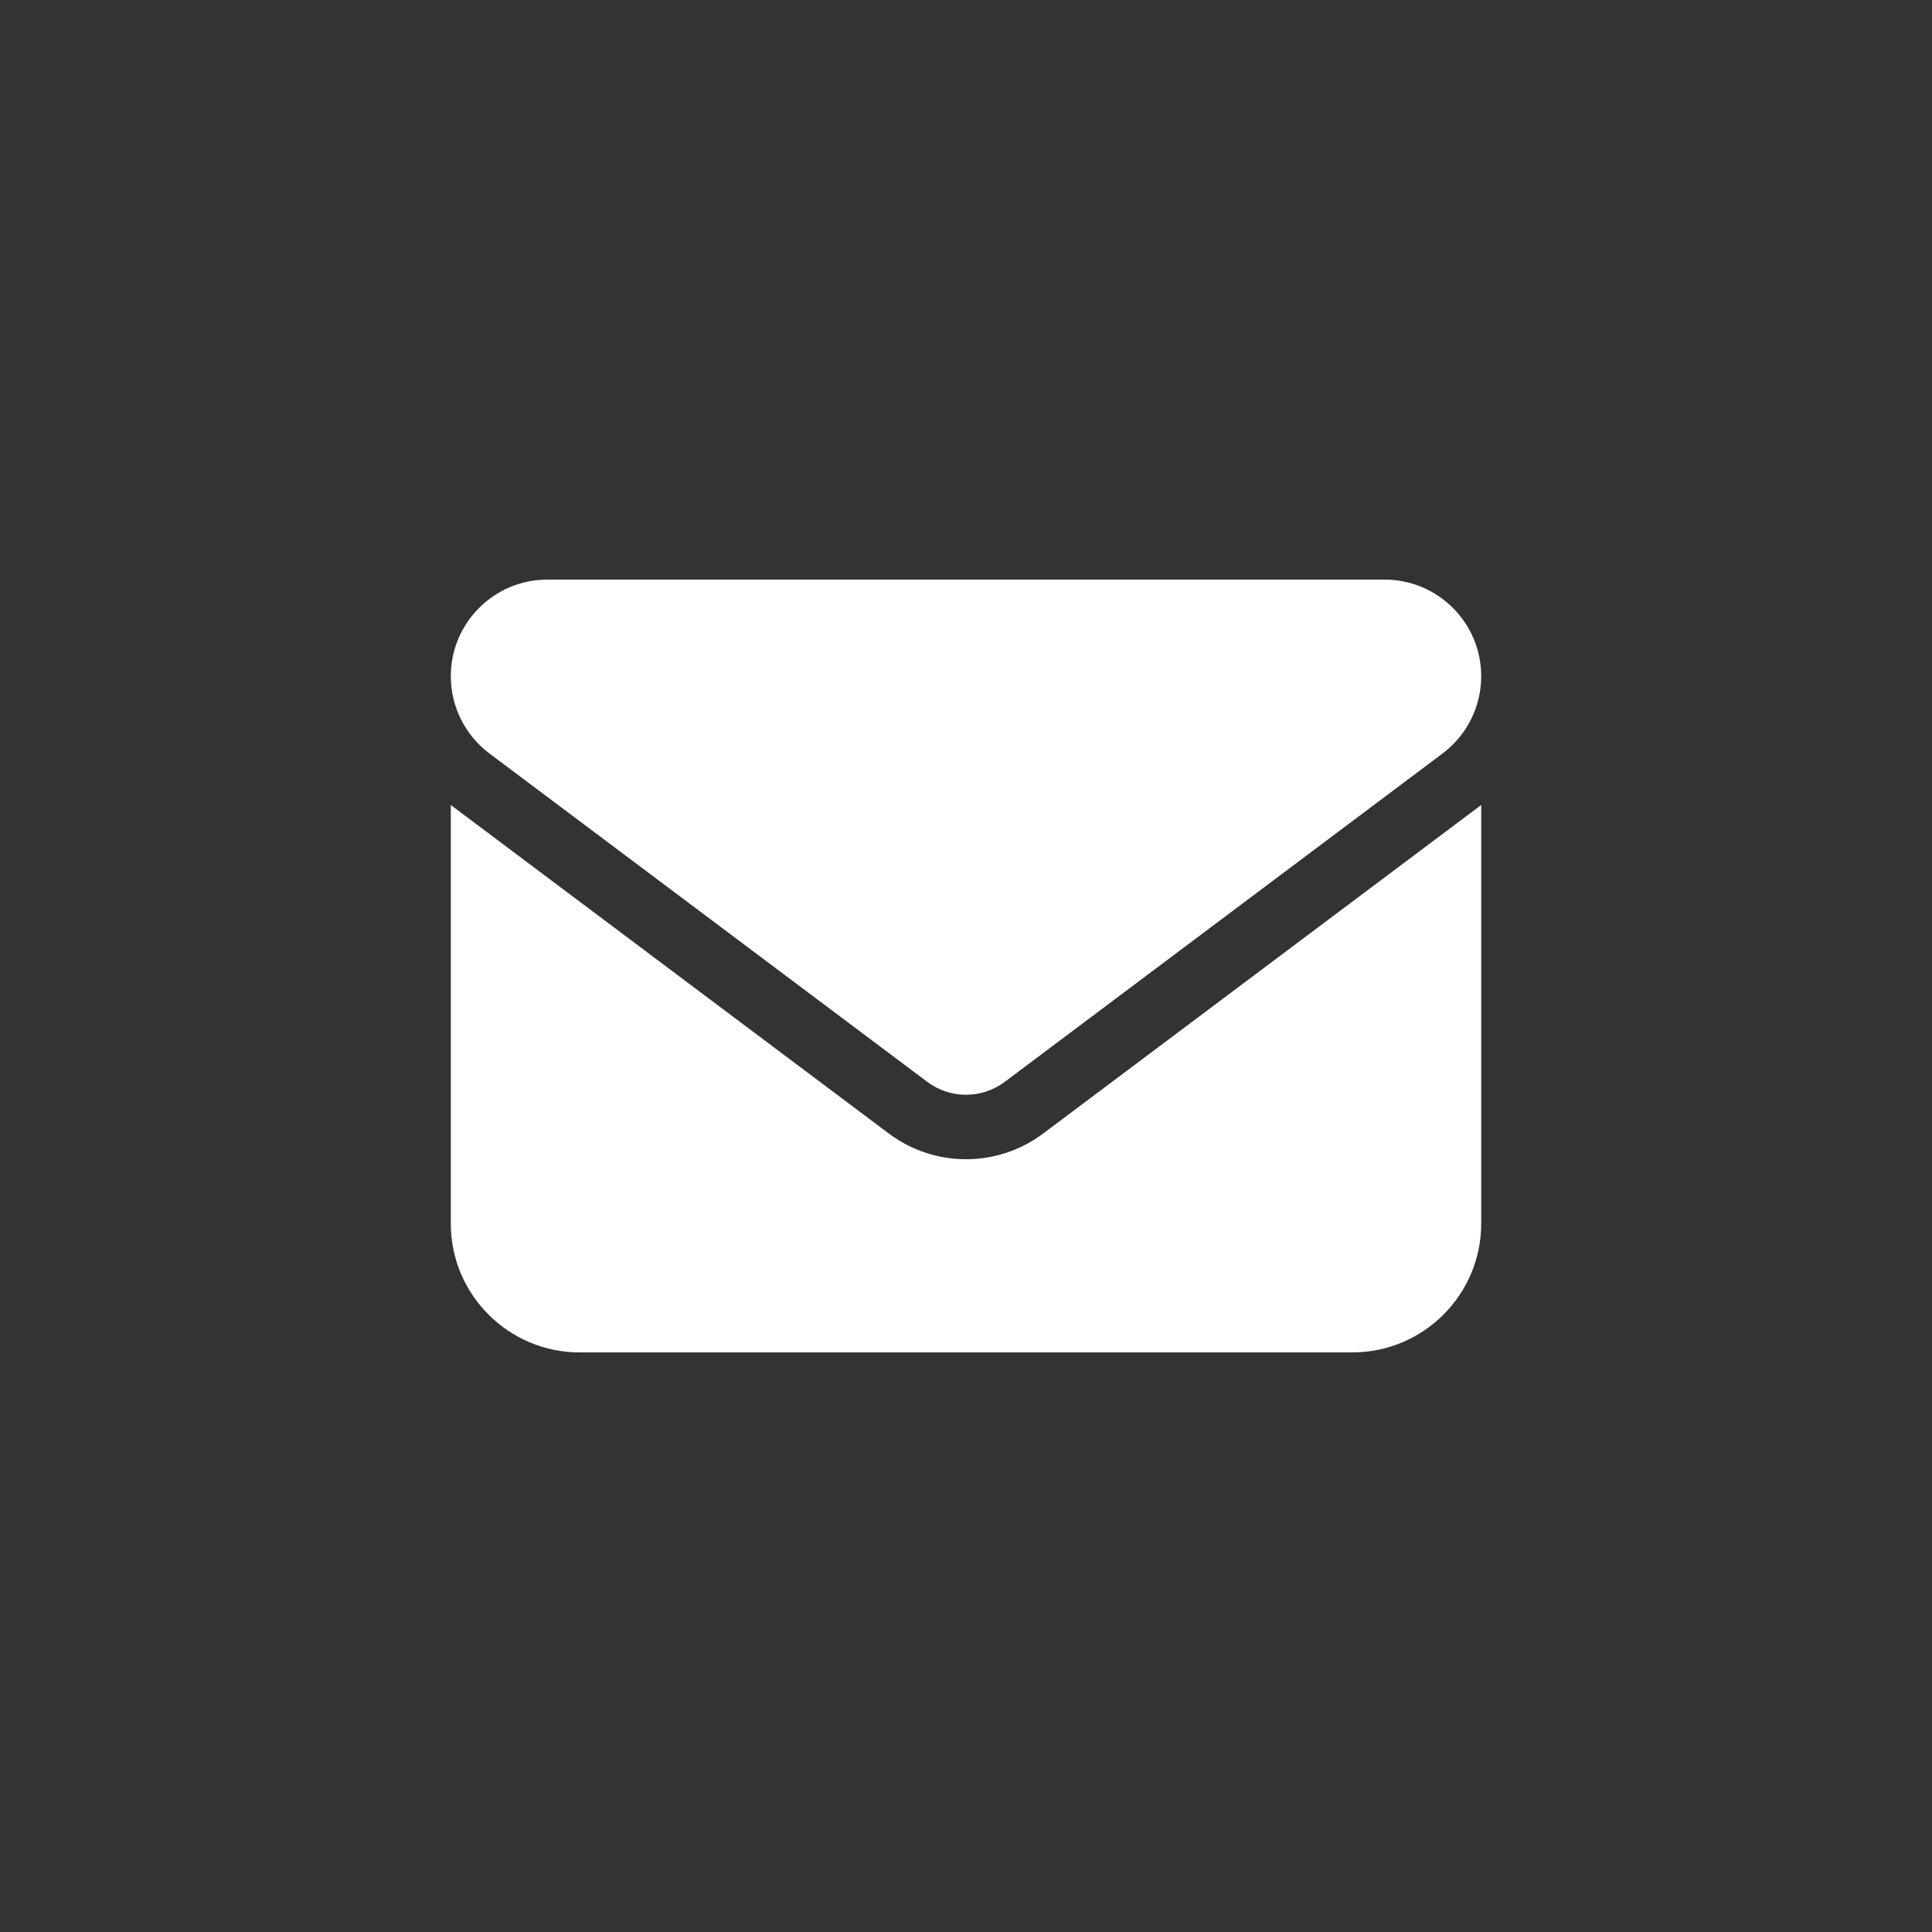
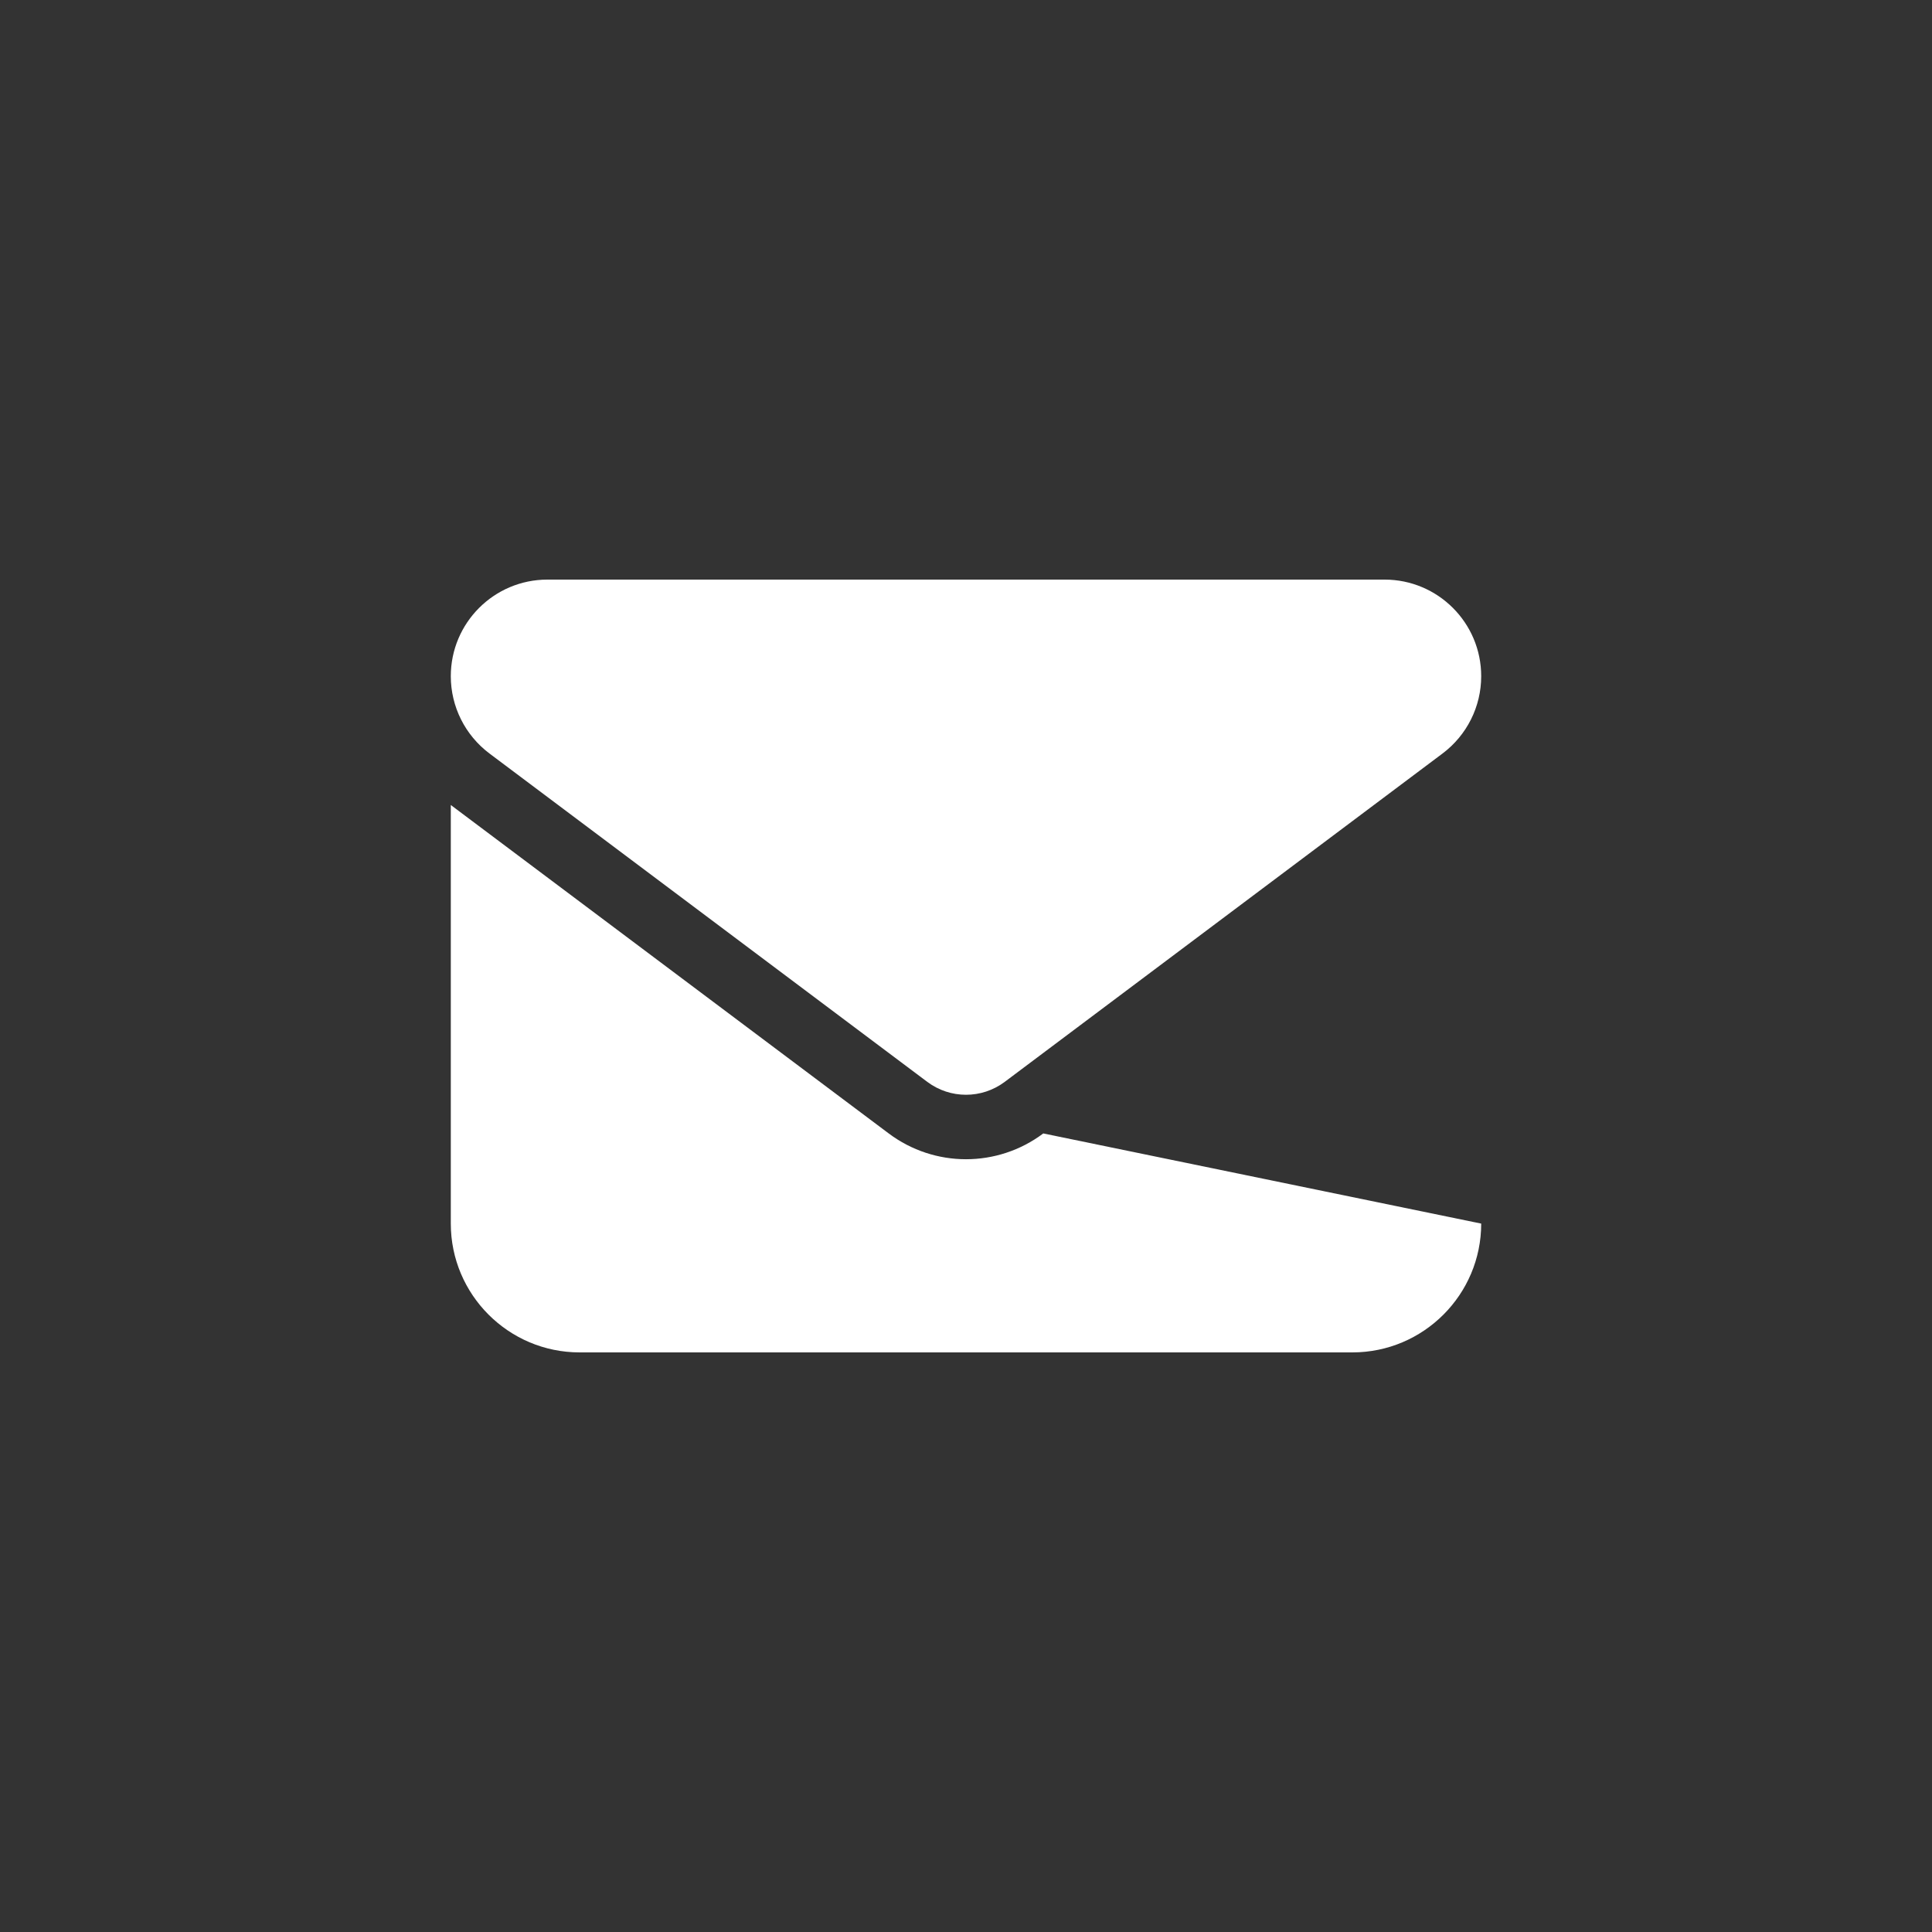
<svg xmlns="http://www.w3.org/2000/svg" width="30" height="30" viewBox="0 0 30 30" fill="none">
  <rect x="0" y="0" width="30" height="30" fill="#333333" stroke="none" />
-   <path d="M8.5 9C7.672 9 7 9.672 7 10.5C7 10.972 7.222 11.416 7.6 11.7L14.4 16.8C14.756 17.066 15.244 17.066 15.6 16.8L22.4 11.7C22.778 11.416 23 10.972 23 10.5C23 9.672 22.328 9 21.5 9H8.5ZM7 12.5V19C7 20.103 7.897 21 9 21H21C22.103 21 23 20.103 23 19V12.5L16.2 17.6C15.488 18.134 14.512 18.134 13.8 17.6L7 12.5Z" fill="white" />
+   <path d="M8.5 9C7.672 9 7 9.672 7 10.5C7 10.972 7.222 11.416 7.6 11.7L14.4 16.8C14.756 17.066 15.244 17.066 15.6 16.8L22.4 11.7C22.778 11.416 23 10.972 23 10.5C23 9.672 22.328 9 21.5 9H8.5ZM7 12.5V19C7 20.103 7.897 21 9 21H21C22.103 21 23 20.103 23 19L16.2 17.6C15.488 18.134 14.512 18.134 13.8 17.6L7 12.5Z" fill="white" />
</svg>